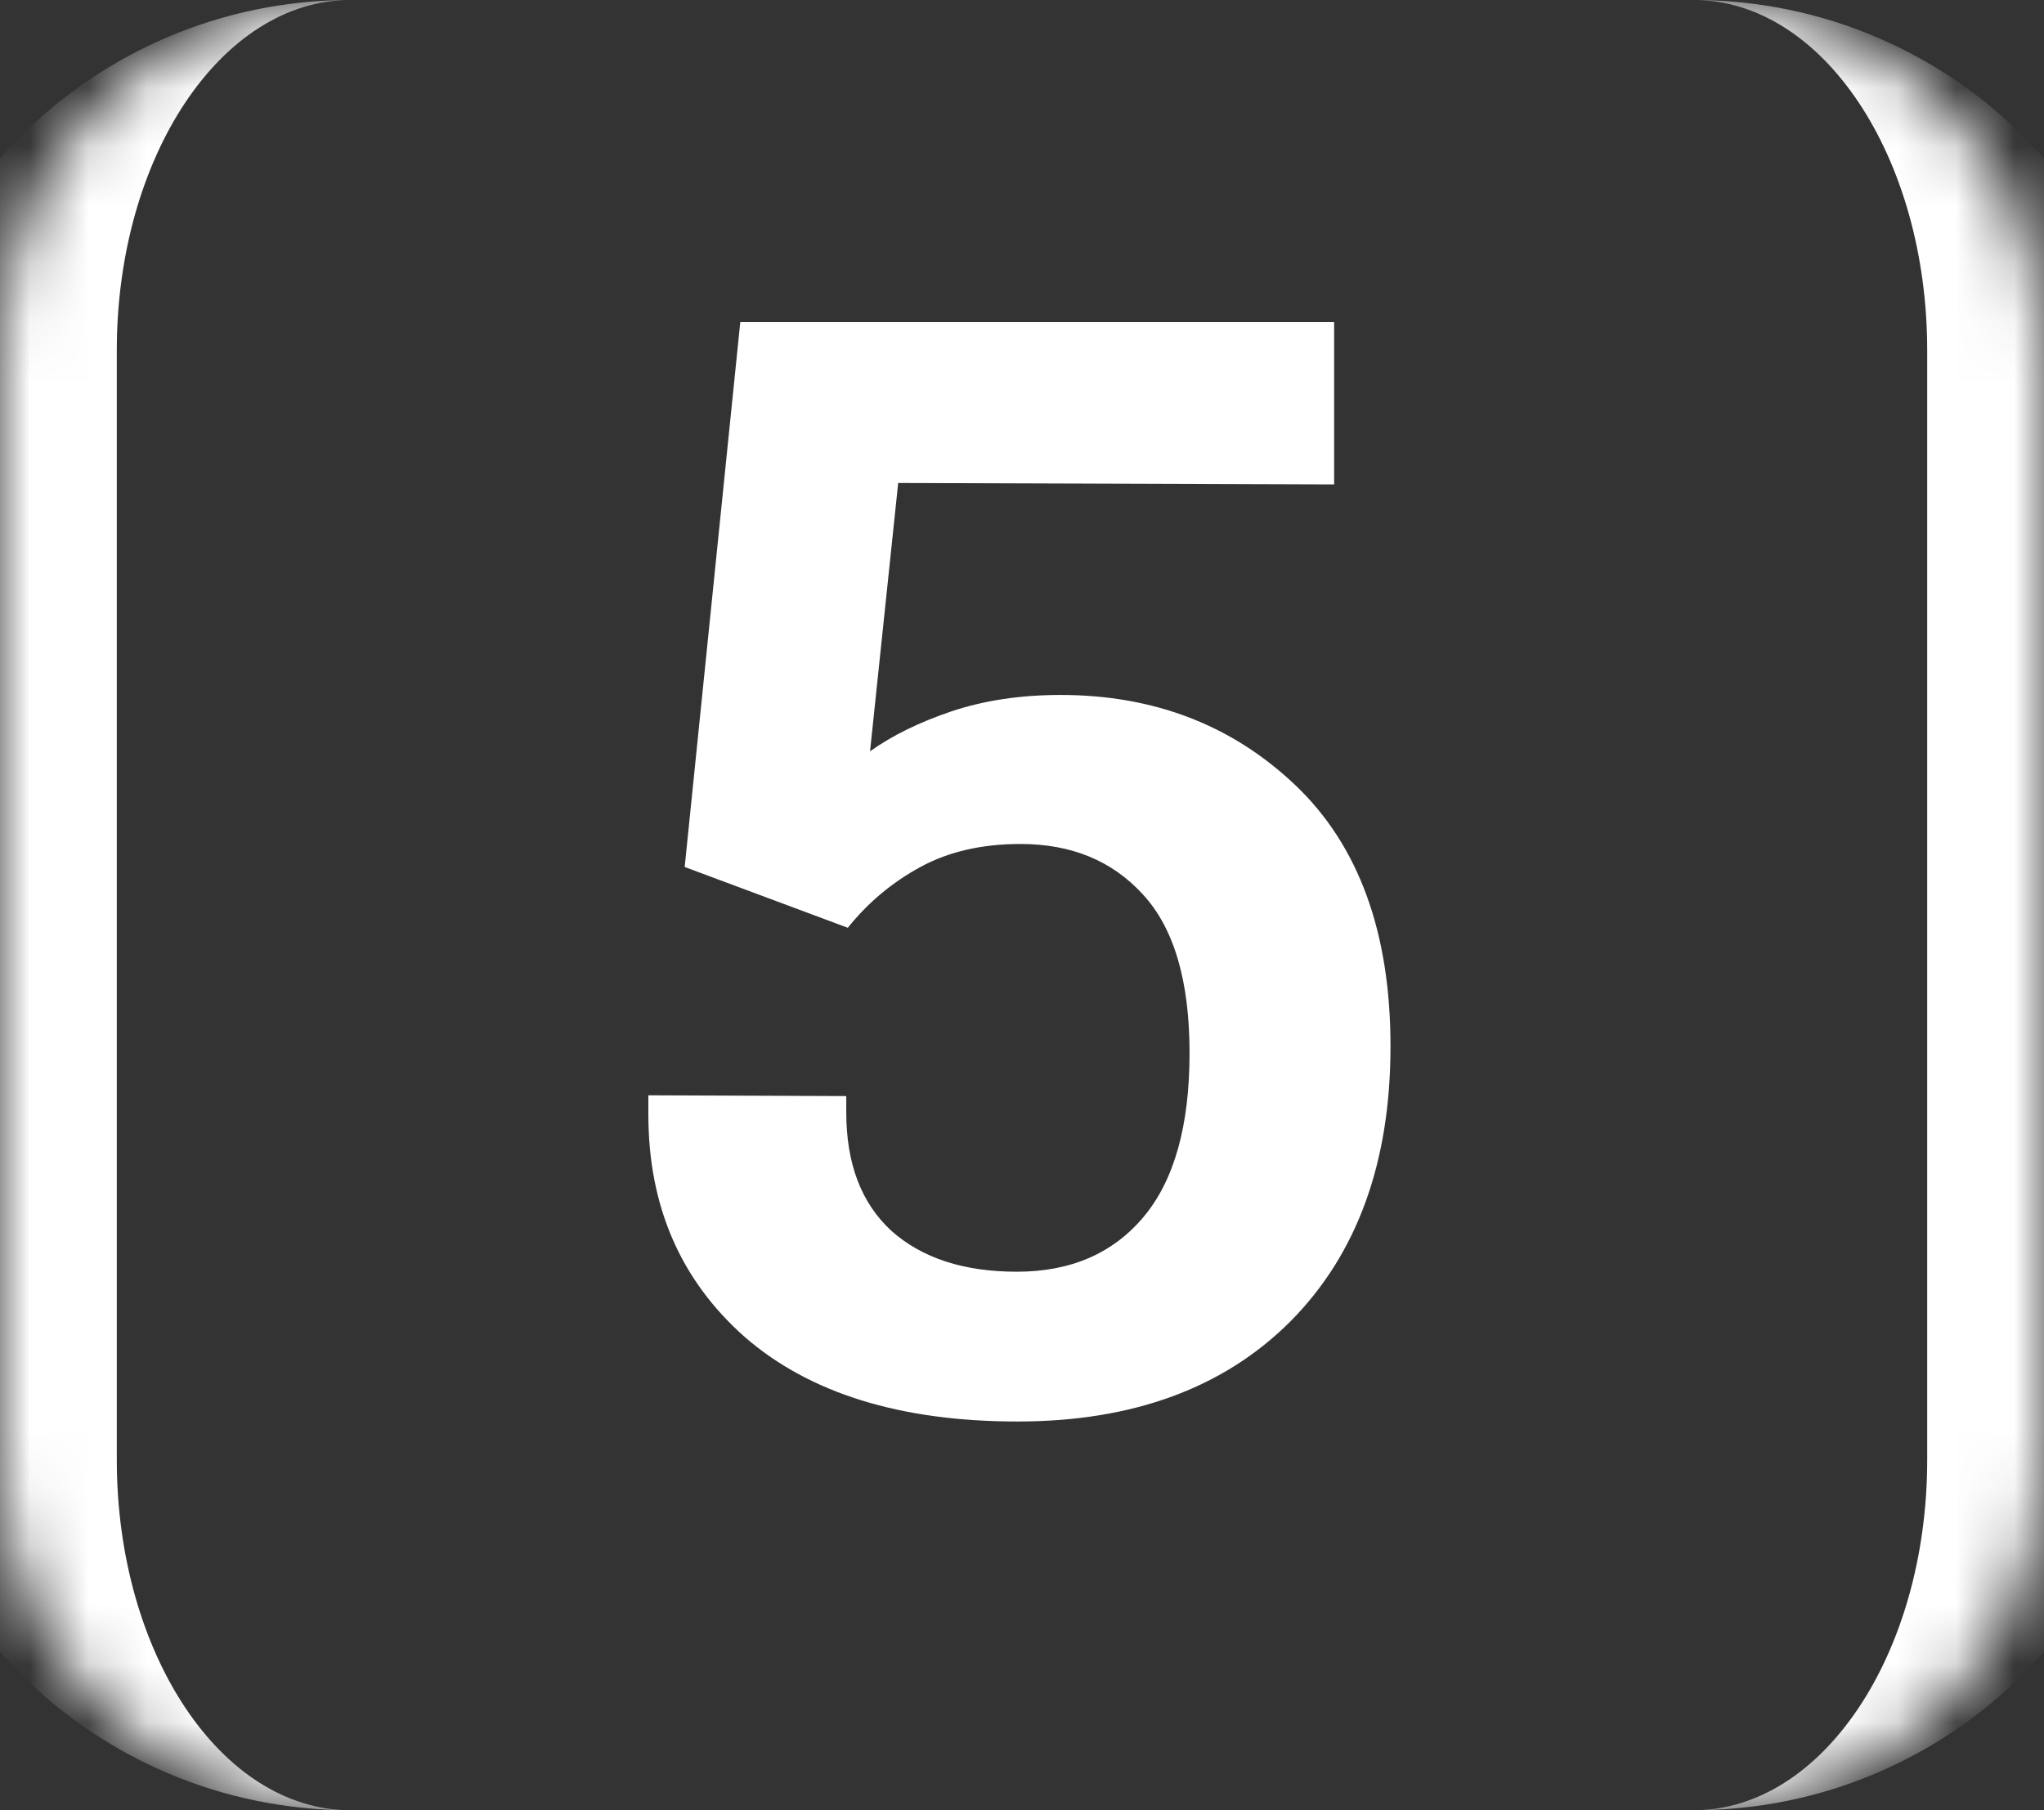
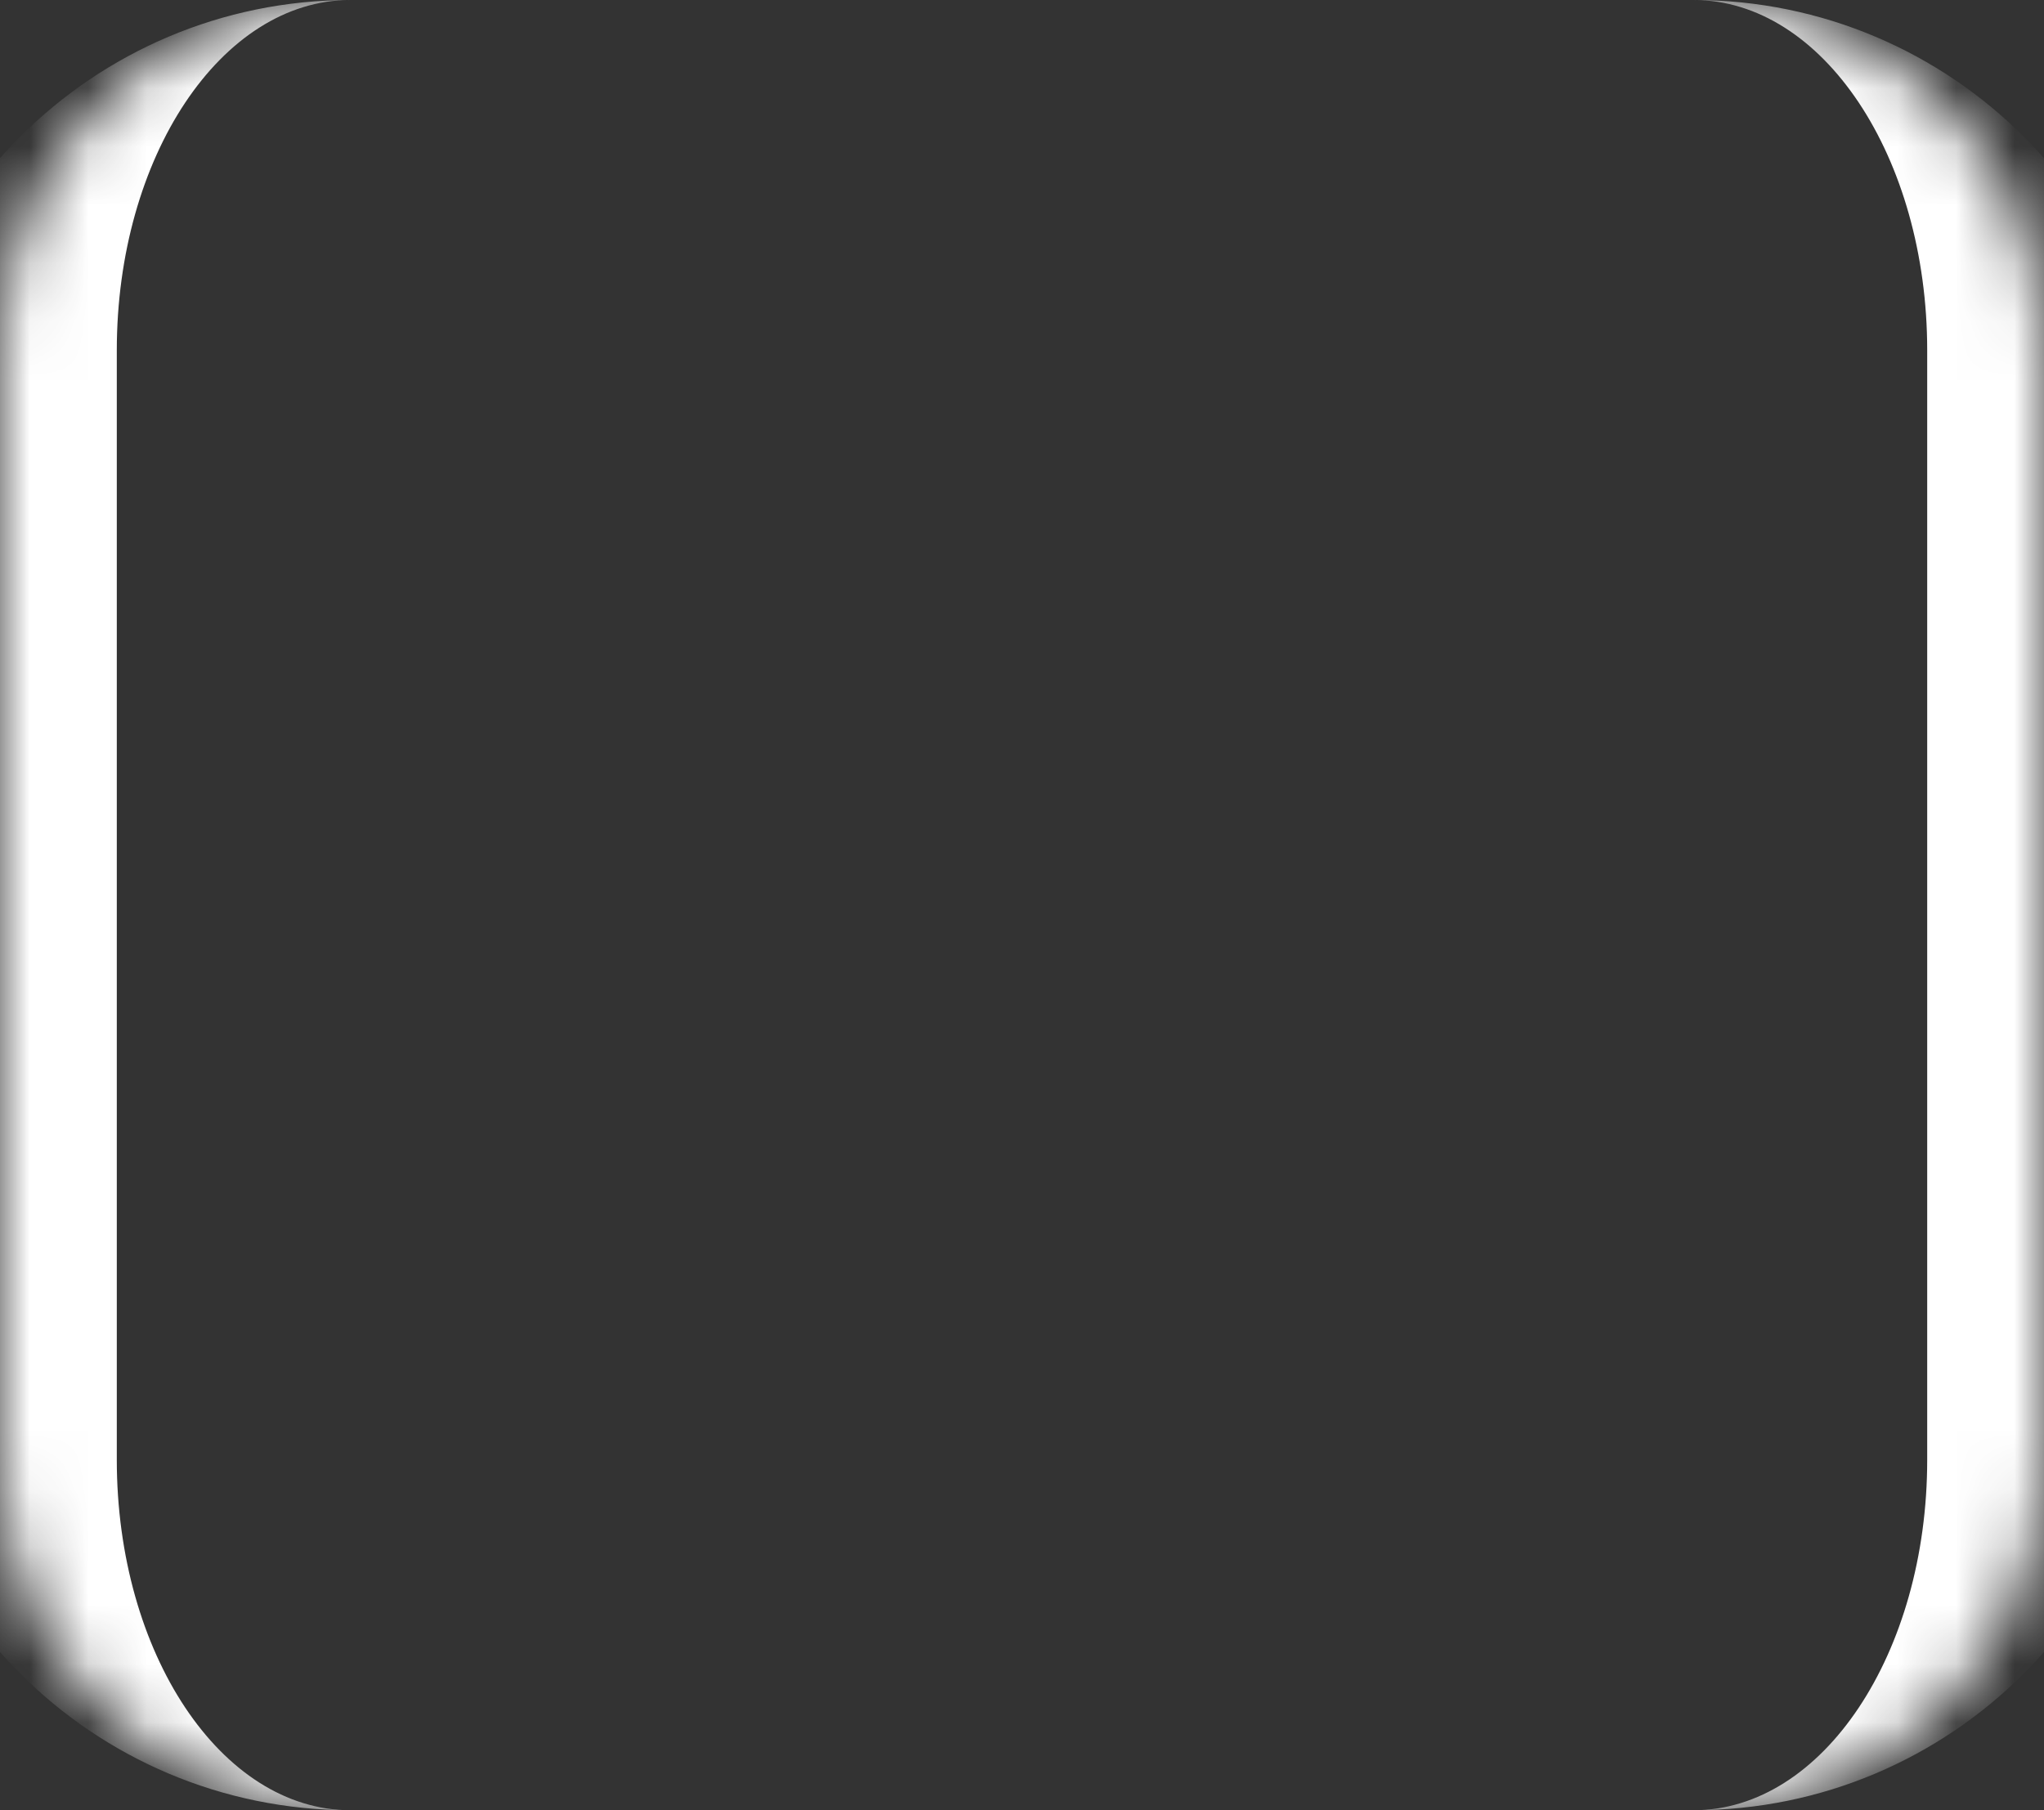
<svg xmlns="http://www.w3.org/2000/svg" width="35" height="31" viewBox="0 0 35 31" fill="none">
  <rect x="0" y="0" width="35" height="31" fill="#333333" stroke="none" />
  <mask id="path-1-inside-1_819_1246" fill="white">
    <path d="M0 6C0 2.686 2.686 0 6 0H29C32.314 0 35 2.686 35 6V25C35 28.314 32.314 31 29 31H6C2.686 31 0 28.314 0 25V6Z" />
  </mask>
  <path d="M0 0H35H0ZM35 31H0H35ZM6 31C1.582 31 -2 27.418 -2 23V8C-2 3.582 1.582 0 6 0C3.791 0 2 2.686 2 6V25C2 28.314 3.791 31 6 31ZM29 0C33.418 0 37 3.582 37 8V23C37 27.418 33.418 31 29 31C31.209 31 33 28.314 33 25V6C33 2.686 31.209 0 29 0Z" fill="white" mask="url(#path-1-inside-1_819_1246)" />
-   <path d="M11.102 19.087V18.757L14.491 18.77V19.049C14.491 19.929 14.749 20.606 15.266 21.08C15.79 21.546 16.506 21.778 17.411 21.778C18.334 21.778 19.057 21.465 19.582 20.839C20.107 20.213 20.369 19.277 20.369 18.033C20.369 16.797 20.102 15.892 19.569 15.316C19.045 14.741 18.346 14.453 17.475 14.453C16.814 14.453 16.243 14.584 15.761 14.847C15.278 15.109 14.864 15.456 14.517 15.888L11.724 14.847L12.676 5.516H22.845V8.296L15.38 8.271L14.898 12.866C15.278 12.595 15.744 12.367 16.294 12.181C16.852 11.995 17.475 11.901 18.16 11.901C19.76 11.901 21.101 12.418 22.185 13.45C23.268 14.483 23.81 15.972 23.81 17.919C23.81 19.908 23.238 21.478 22.096 22.629C20.953 23.771 19.396 24.343 17.424 24.343C15.418 24.343 13.861 23.86 12.752 22.895C11.652 21.922 11.102 20.653 11.102 19.087Z" fill="white" />
</svg>